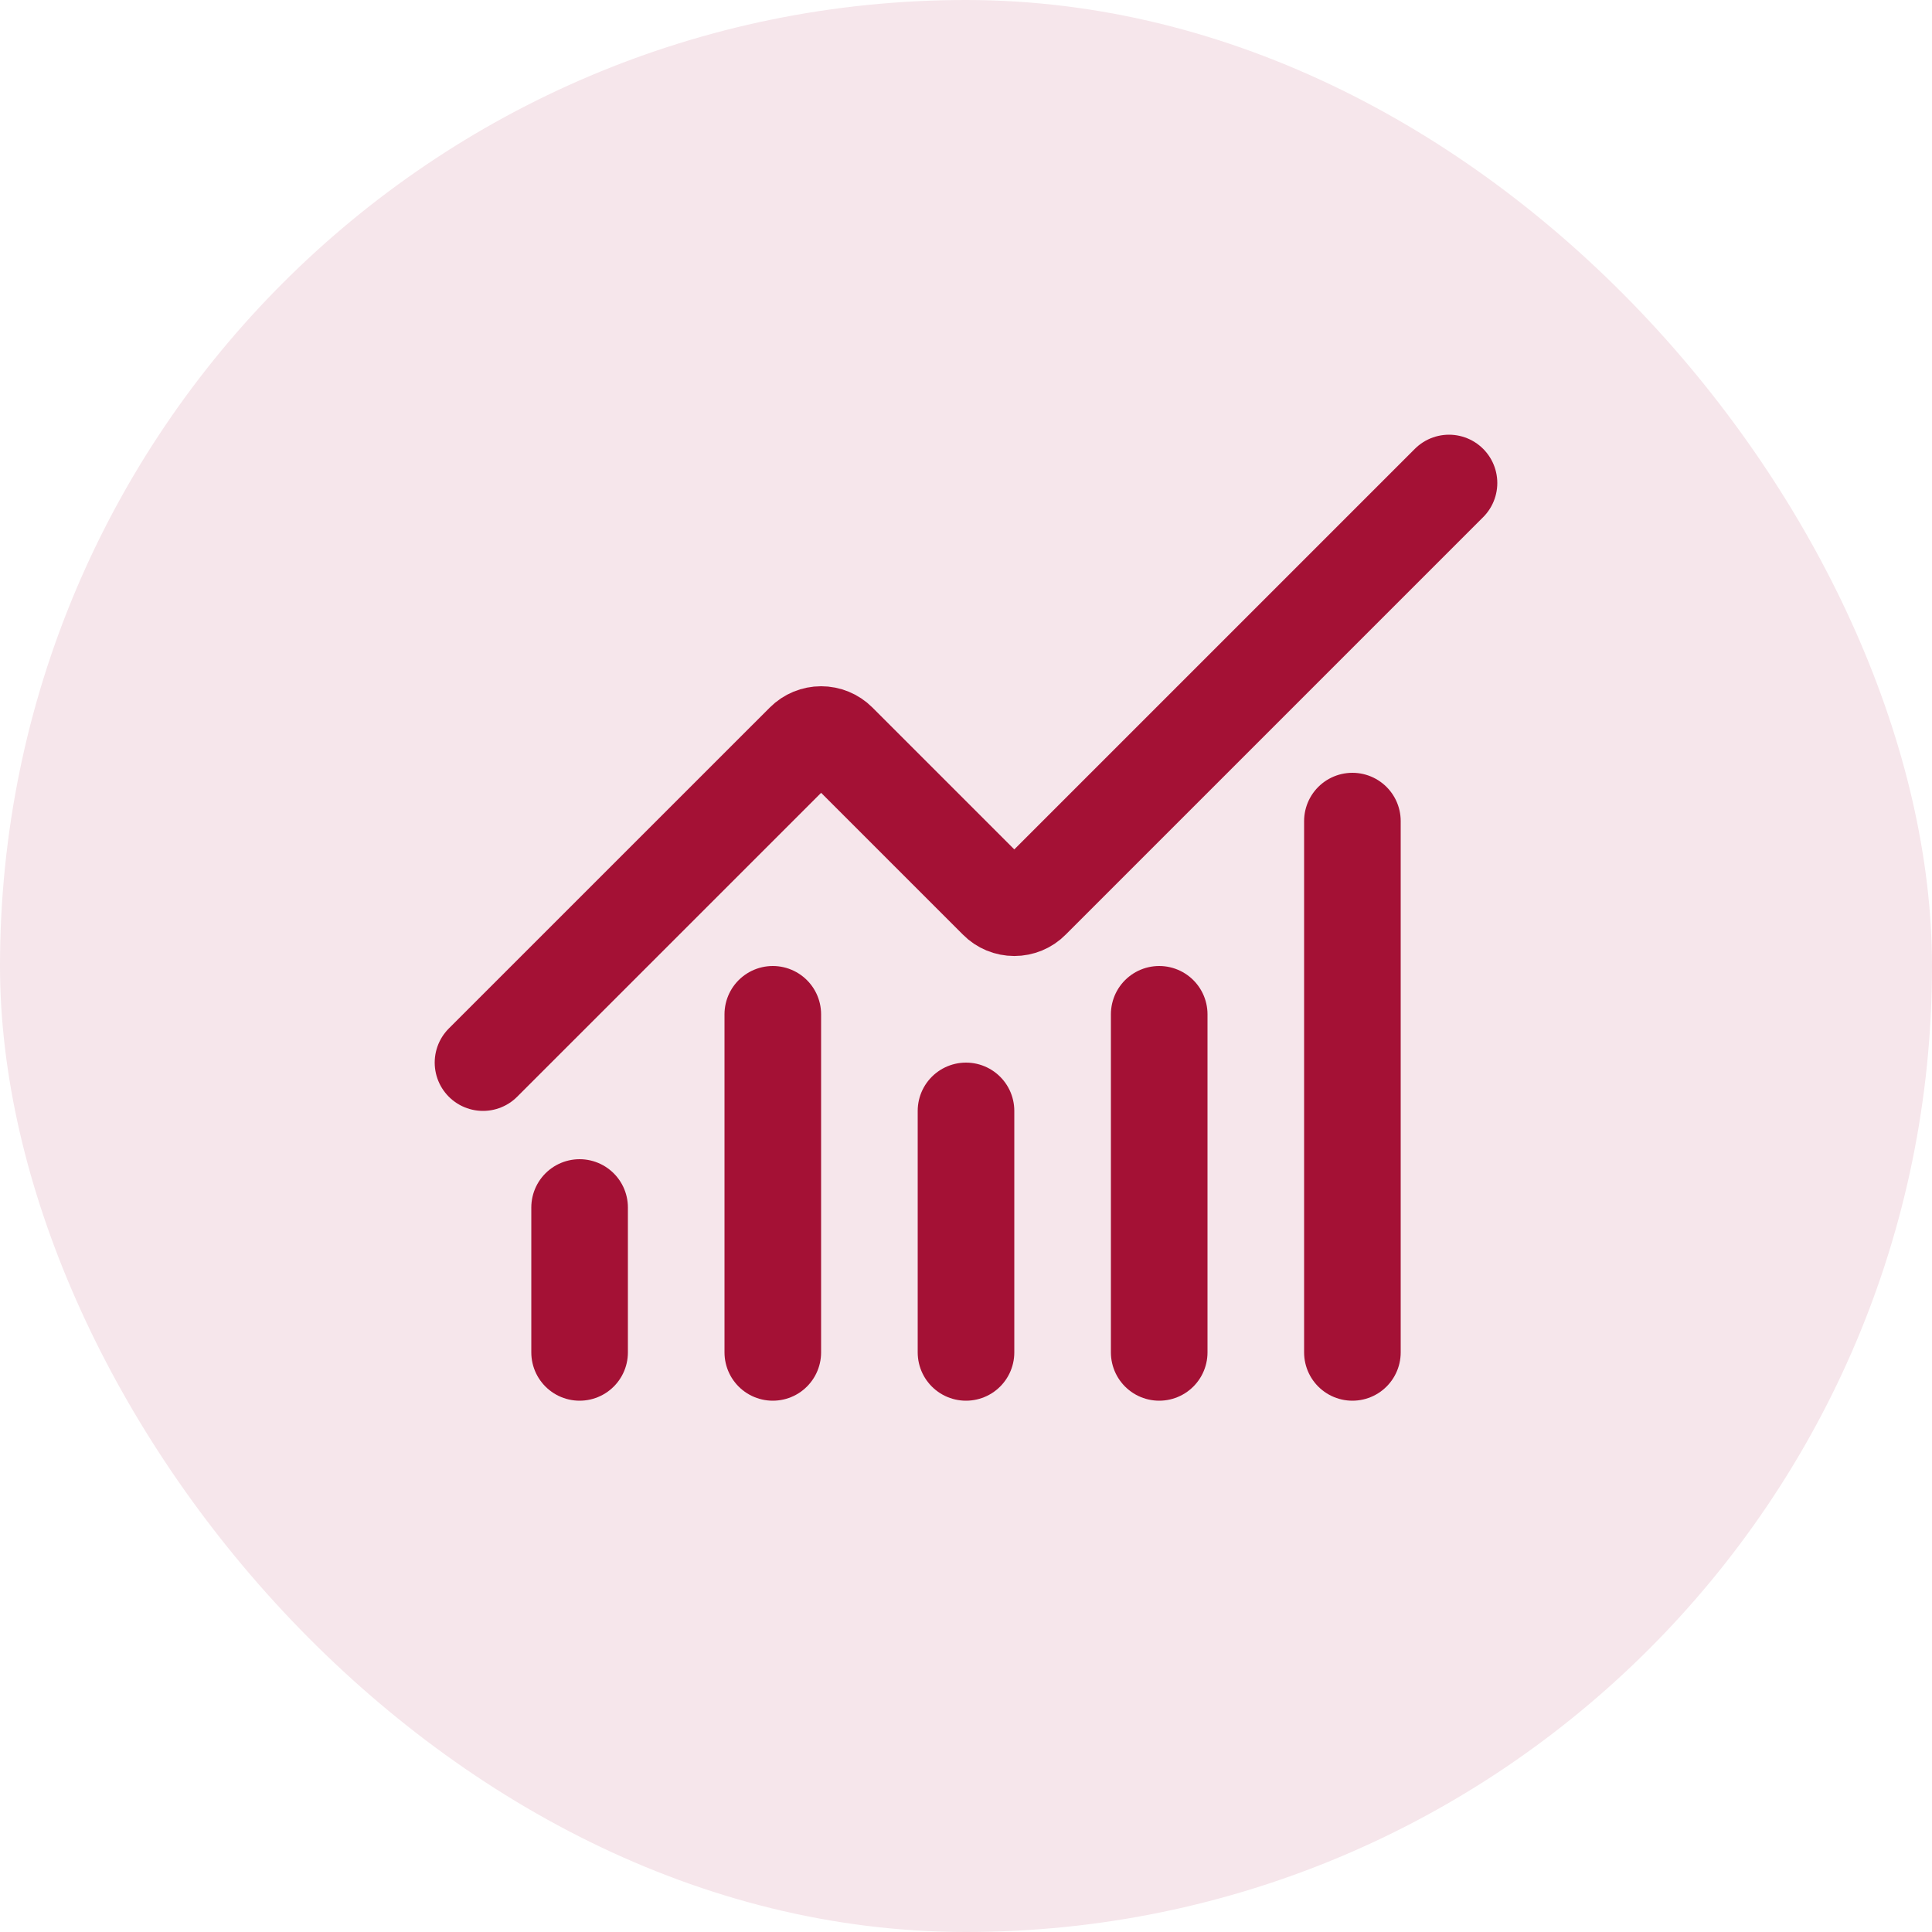
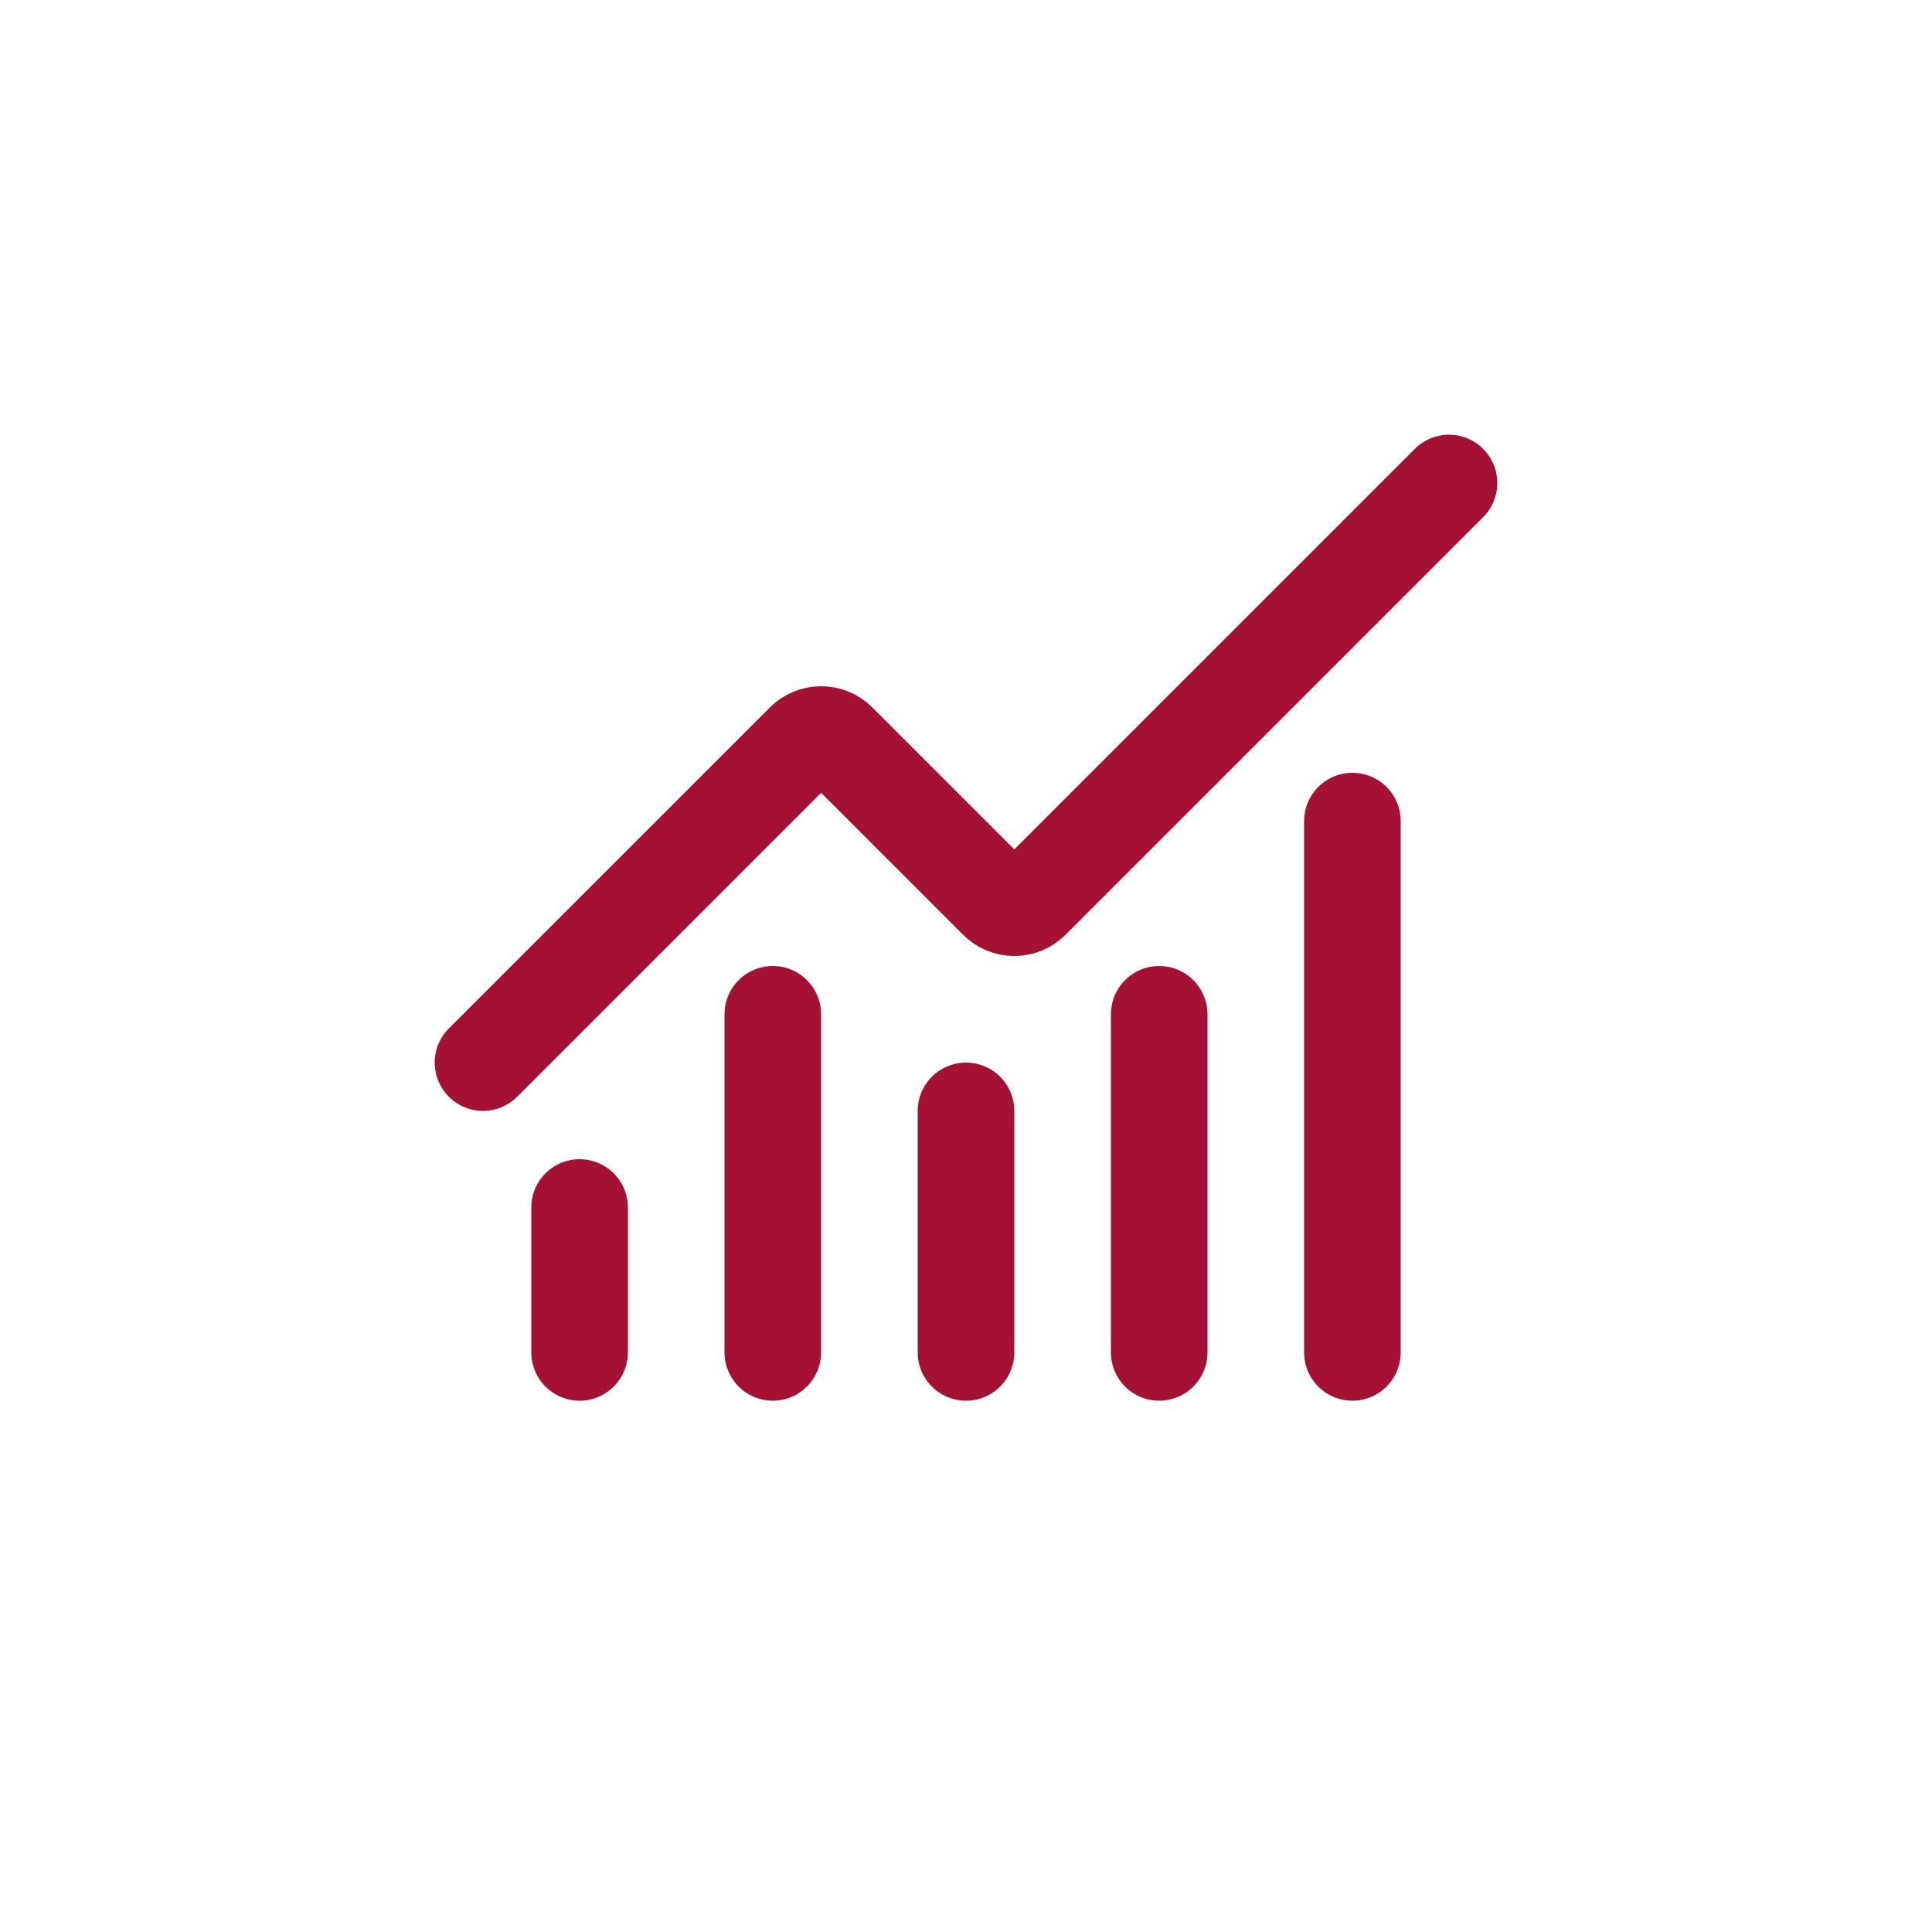
<svg xmlns="http://www.w3.org/2000/svg" width="40" height="40" viewBox="0 0 40 40" fill="none">
-   <rect width="40" height="40" rx="20" fill="#F6E6EB" />
  <path d="M20 23V28M24 21V28M28 17V28M30 10L21.354 18.646C21.308 18.693 21.252 18.73 21.192 18.755C21.131 18.78 21.066 18.793 21 18.793C20.934 18.793 20.869 18.78 20.808 18.755C20.748 18.73 20.692 18.693 20.646 18.646L17.354 15.354C17.26 15.26 17.133 15.208 17 15.208C16.868 15.208 16.741 15.26 16.647 15.354L10 22M12 25V28M16 21V28" stroke="#A41135" stroke-width="2" stroke-linecap="round" stroke-linejoin="round" />
</svg>